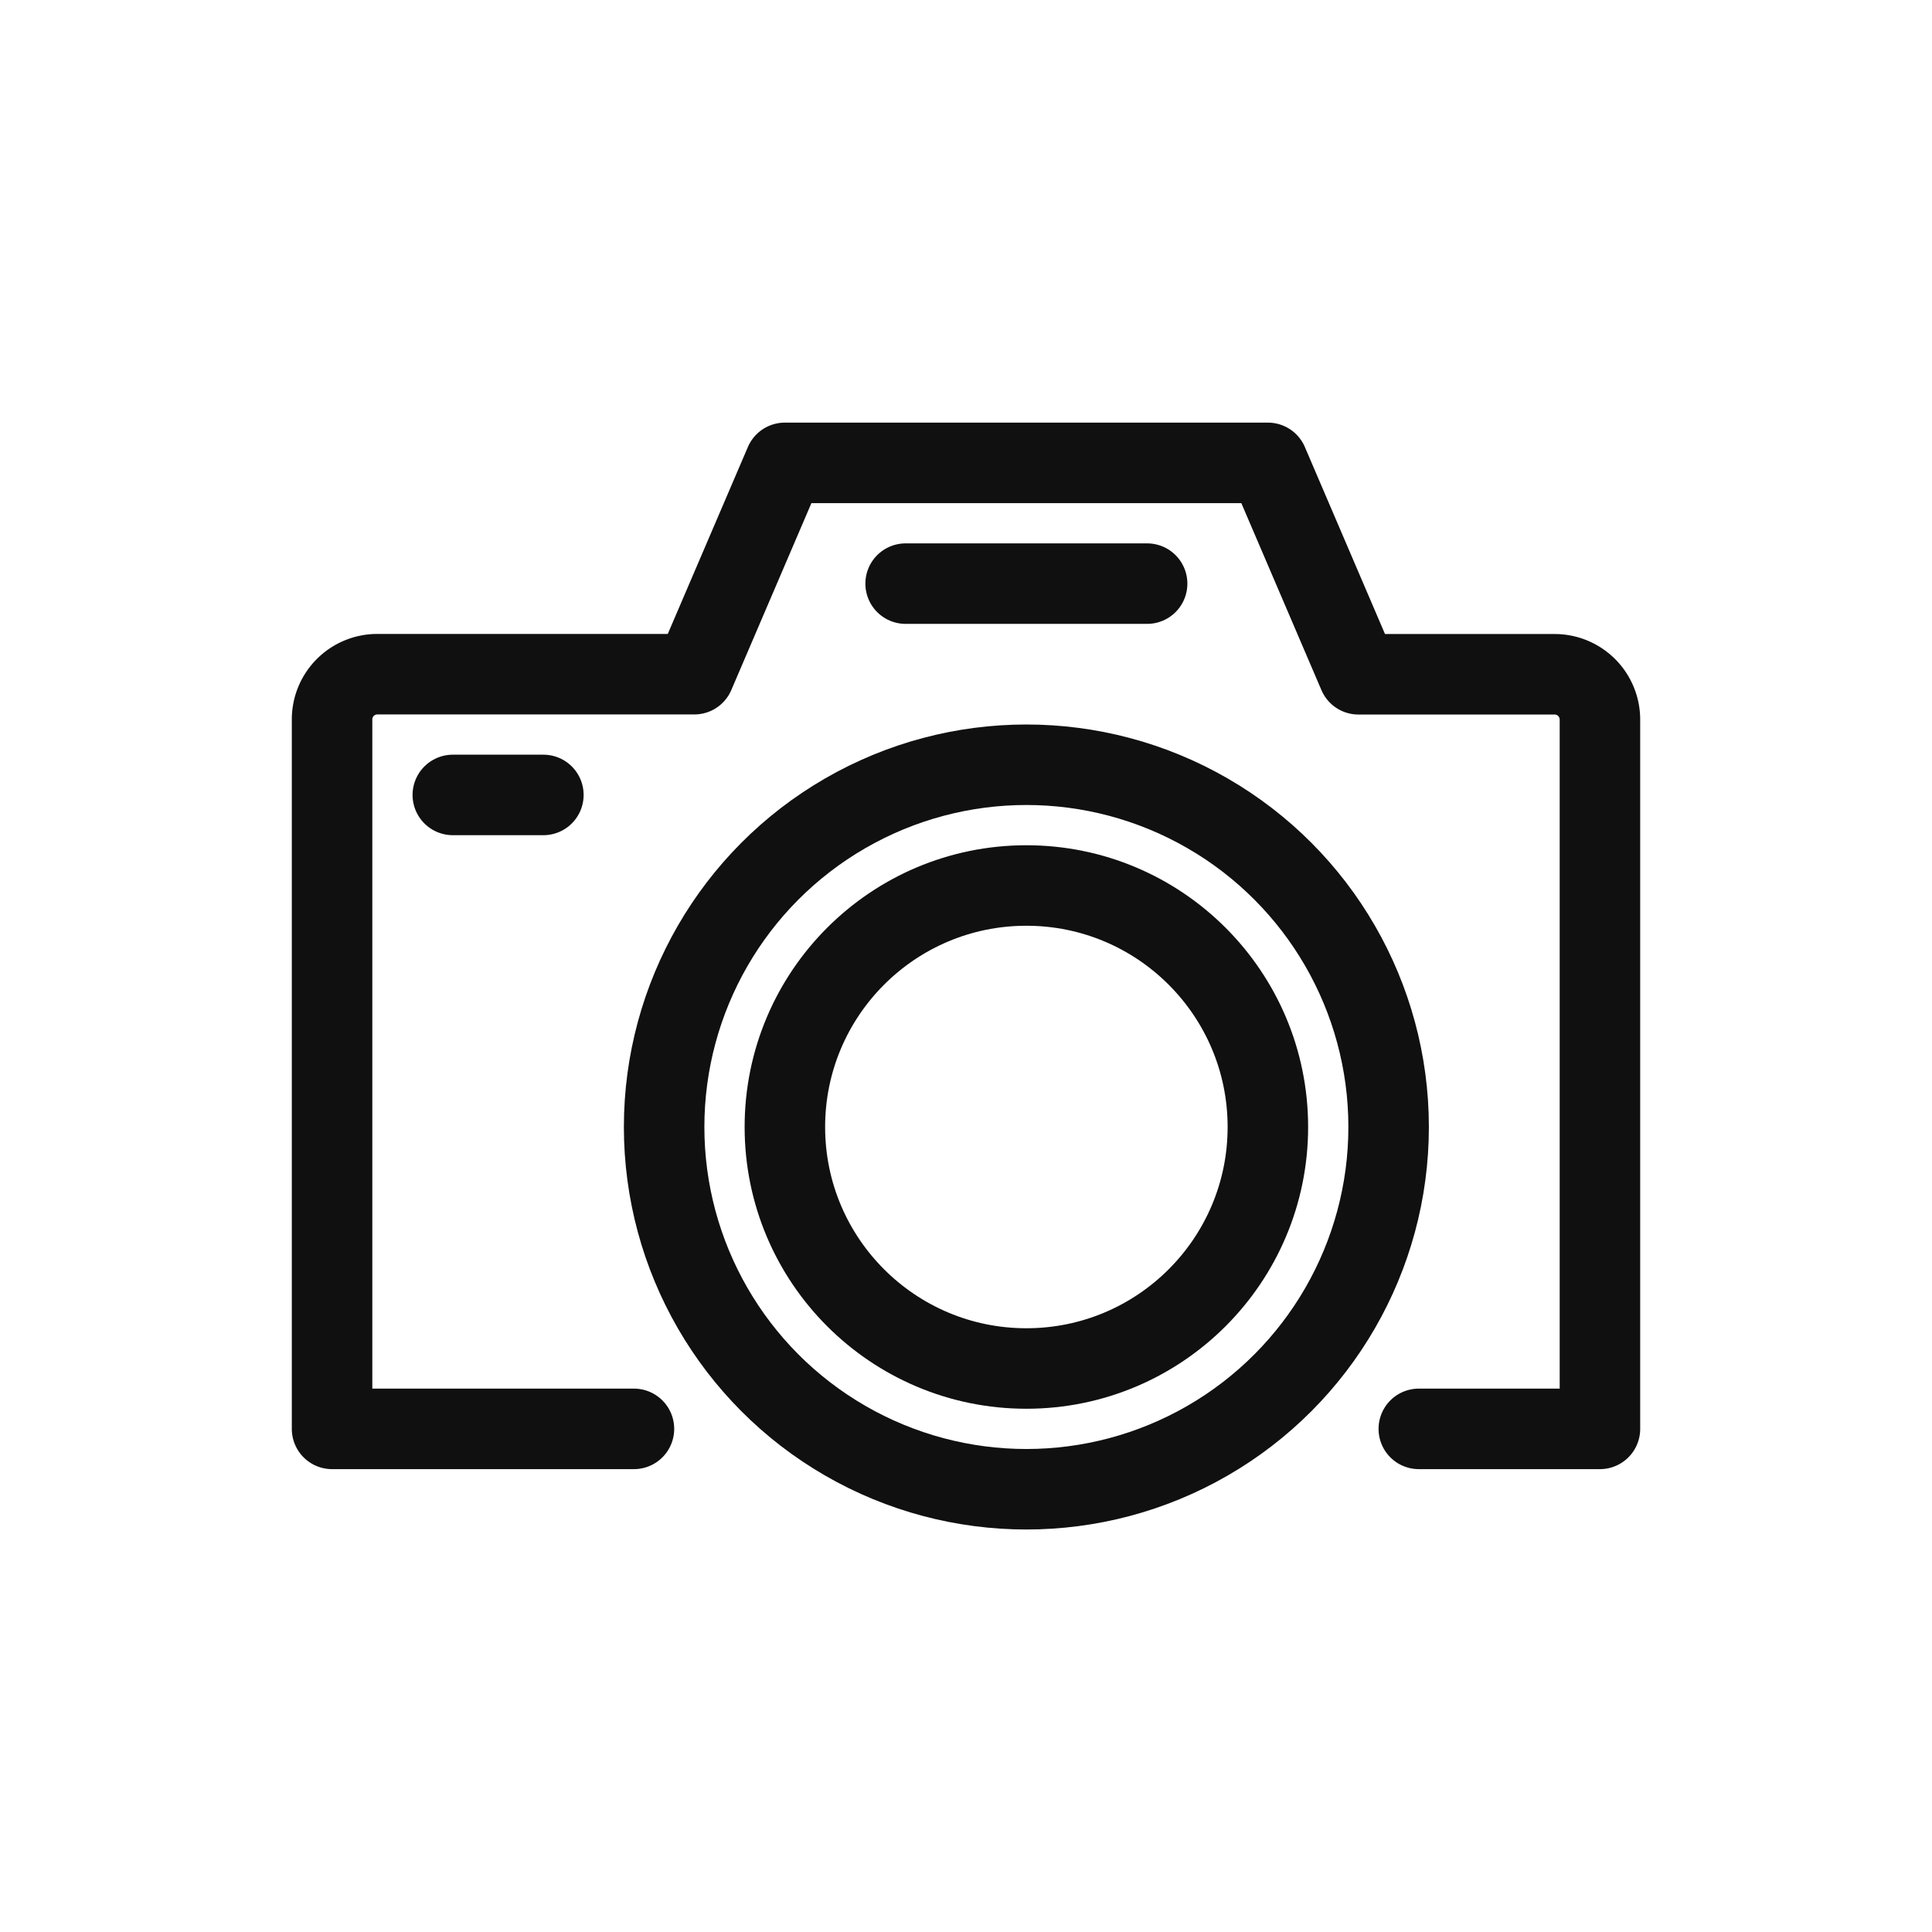
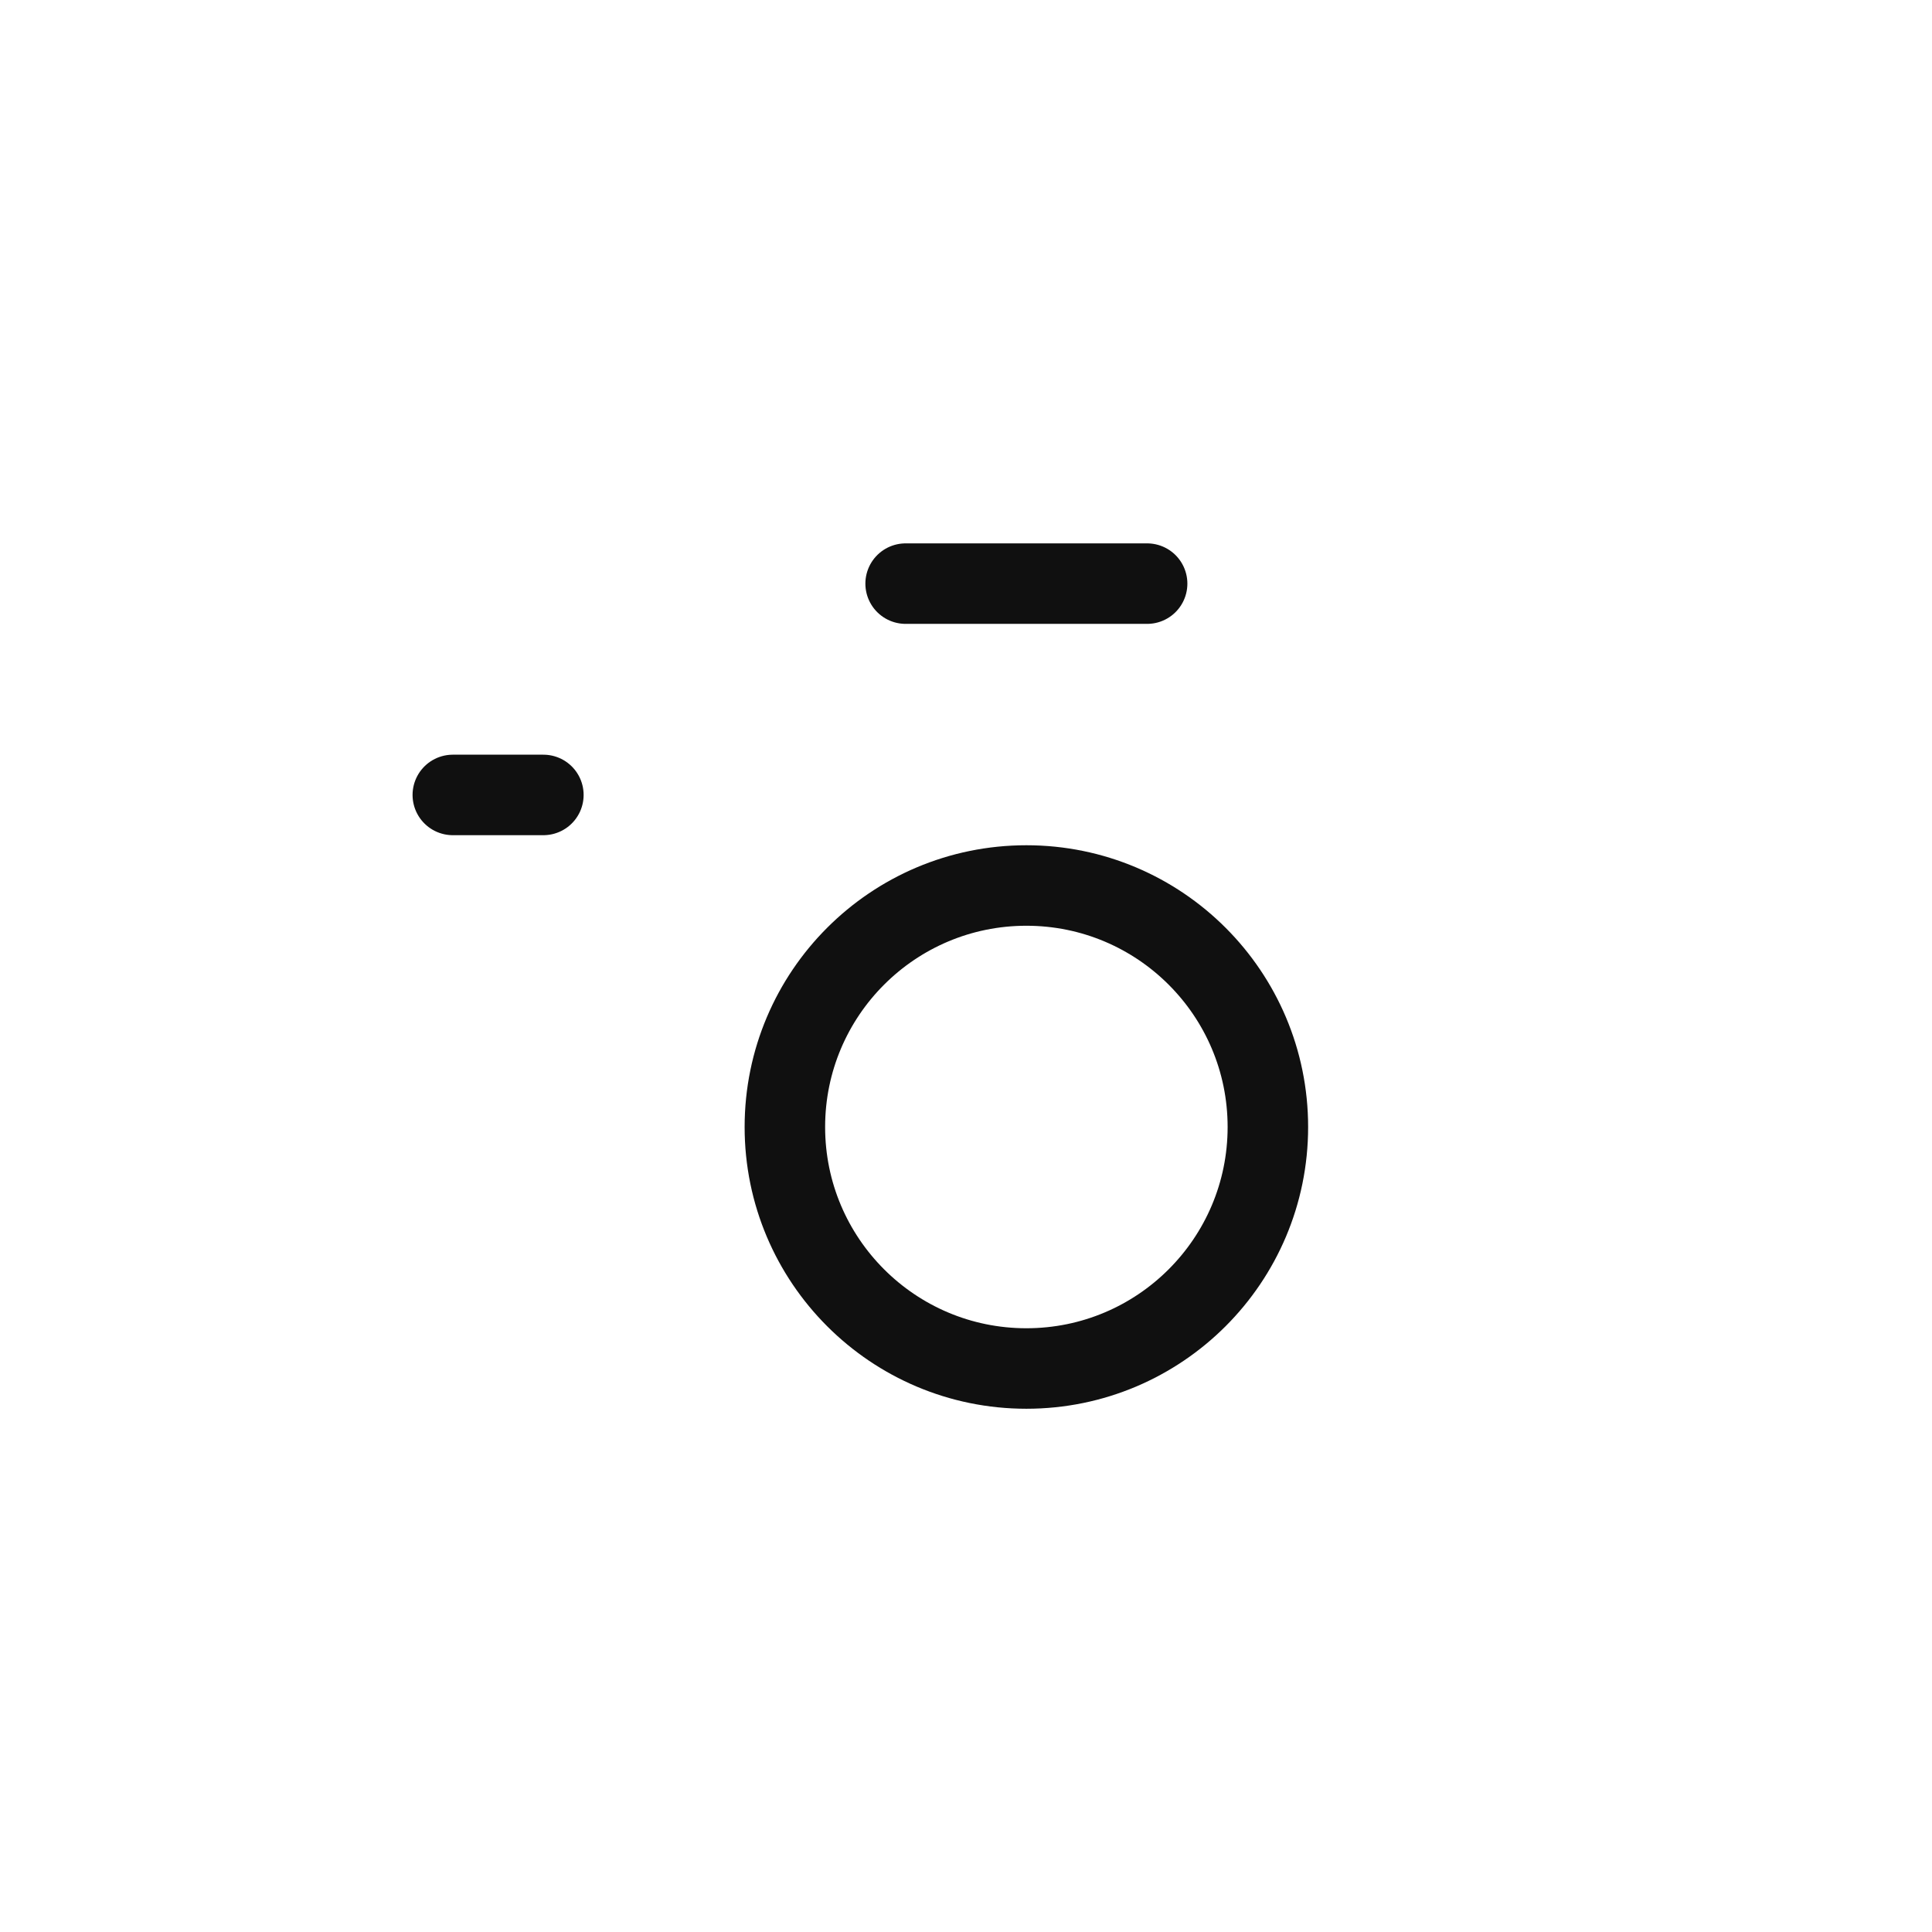
<svg xmlns="http://www.w3.org/2000/svg" width="24" height="24" viewBox="0 0 24 24">
  <g id="グループ_40331" data-name="グループ 40331" transform="translate(385 -5085)">
-     <rect id="長方形_18380" data-name="長方形 18380" width="24" height="24" transform="translate(-385 5085)" fill="#fff" />
    <g id="グループ_40330" data-name="グループ 40330" transform="translate(0 -0.5)">
      <g id="_453_ca_h" data-name="453_ca_h" transform="translate(-382 5089)">
        <rect id="長方形_18176" data-name="長方形 18176" width="18" height="18" fill="none" />
-         <path id="パス_682" data-name="パス 682" d="M16.5,18h2.25V9.188a.563.563,0,0,0-.562-.562H15.75L14.625,6h-6L7.5,8.625H3.563A.562.562,0,0,0,3,9.188V18H6.75" transform="translate(-1.875 -3.75)" fill="none" stroke="#101010" stroke-linecap="round" stroke-linejoin="round" stroke-width="1" />
-         <circle id="楕円形_269" data-name="楕円形 269" cx="4.5" cy="4.5" r="4.5" transform="translate(5.25 6)" fill="none" stroke="#101010" stroke-linecap="round" stroke-linejoin="round" stroke-width="1" />
        <circle id="楕円形_270" data-name="楕円形 270" cx="3" cy="3" r="3" transform="translate(6.75 7.5)" fill="none" stroke="#101010" stroke-linecap="round" stroke-linejoin="round" stroke-width="1" />
        <line id="線_5" data-name="線 5" x2="3" transform="translate(8.25 3.75)" fill="none" stroke="#101010" stroke-linecap="round" stroke-linejoin="round" stroke-width="1" />
        <line id="線_6" data-name="線 6" x2="1.125" transform="translate(2.625 6.375)" fill="none" stroke="#101010" stroke-linecap="round" stroke-linejoin="round" stroke-width="1" />
      </g>
    </g>
  </g>
</svg>